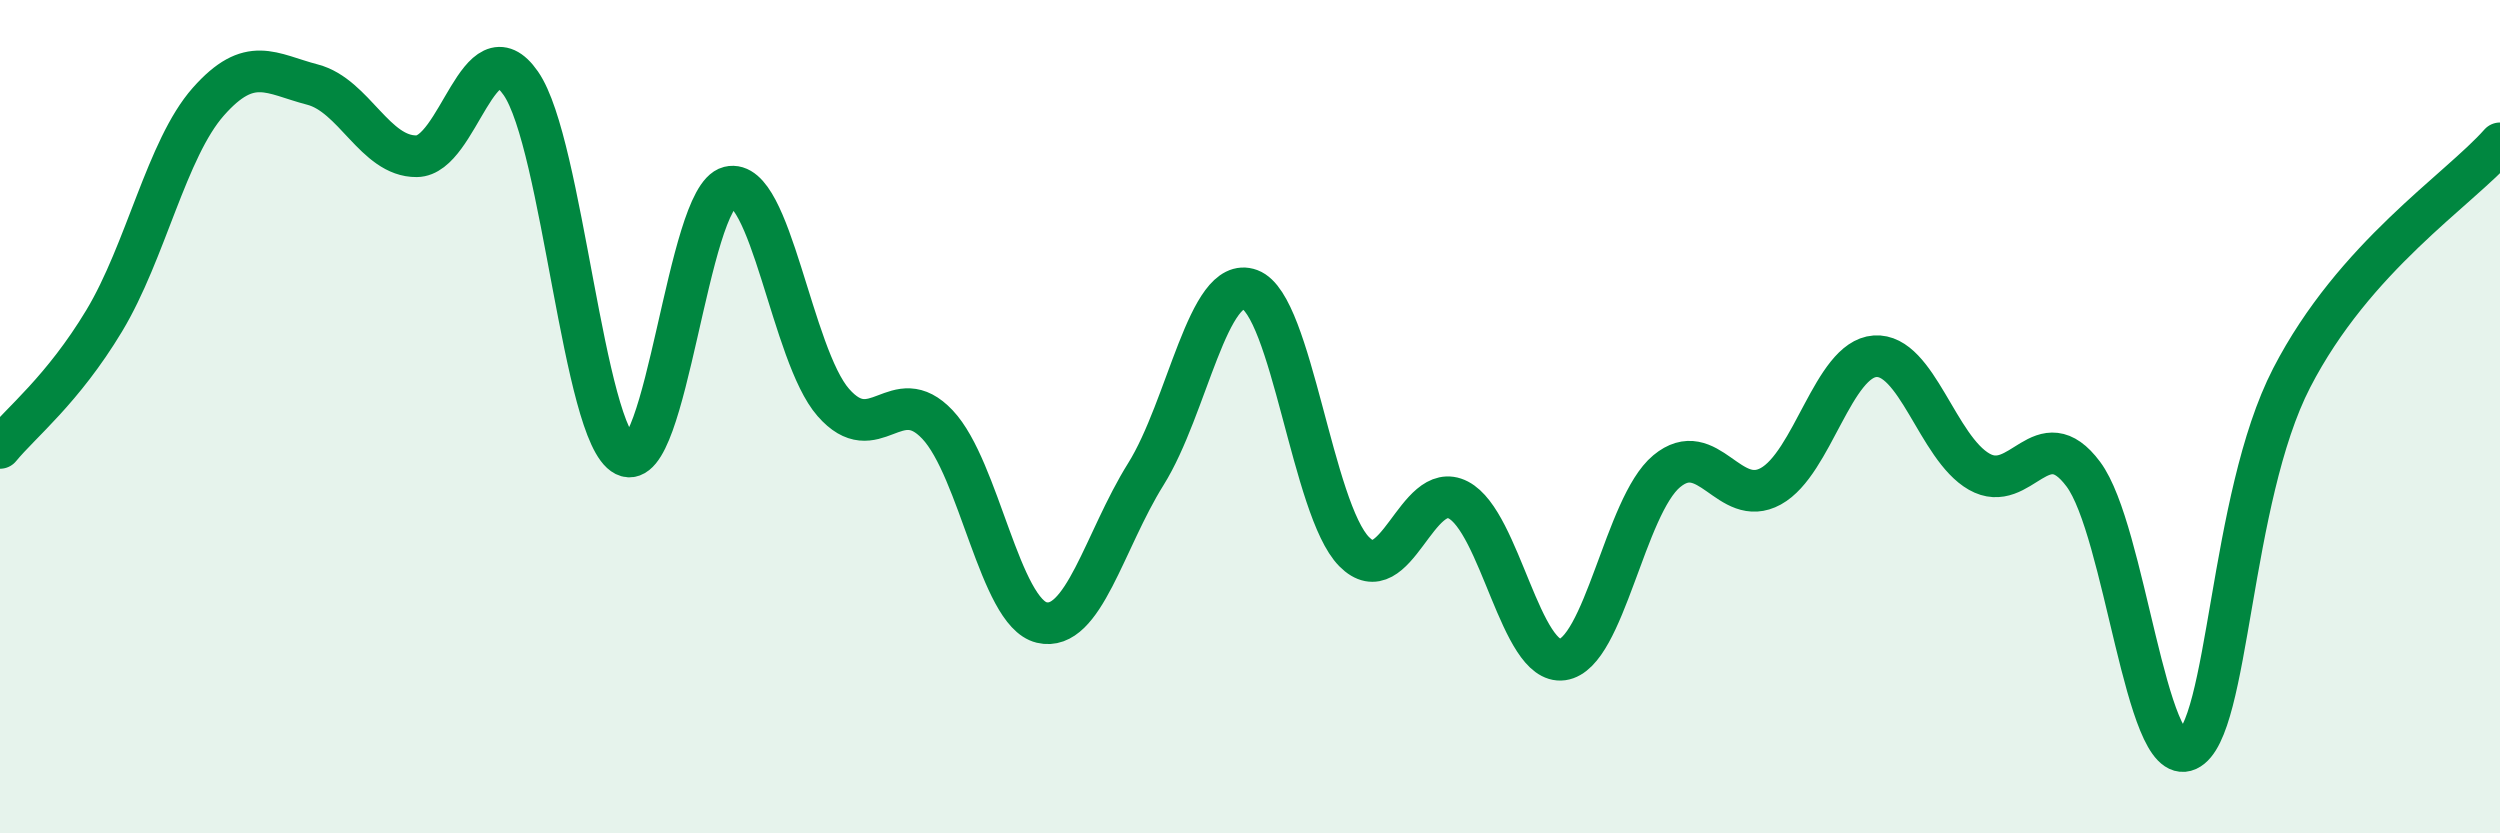
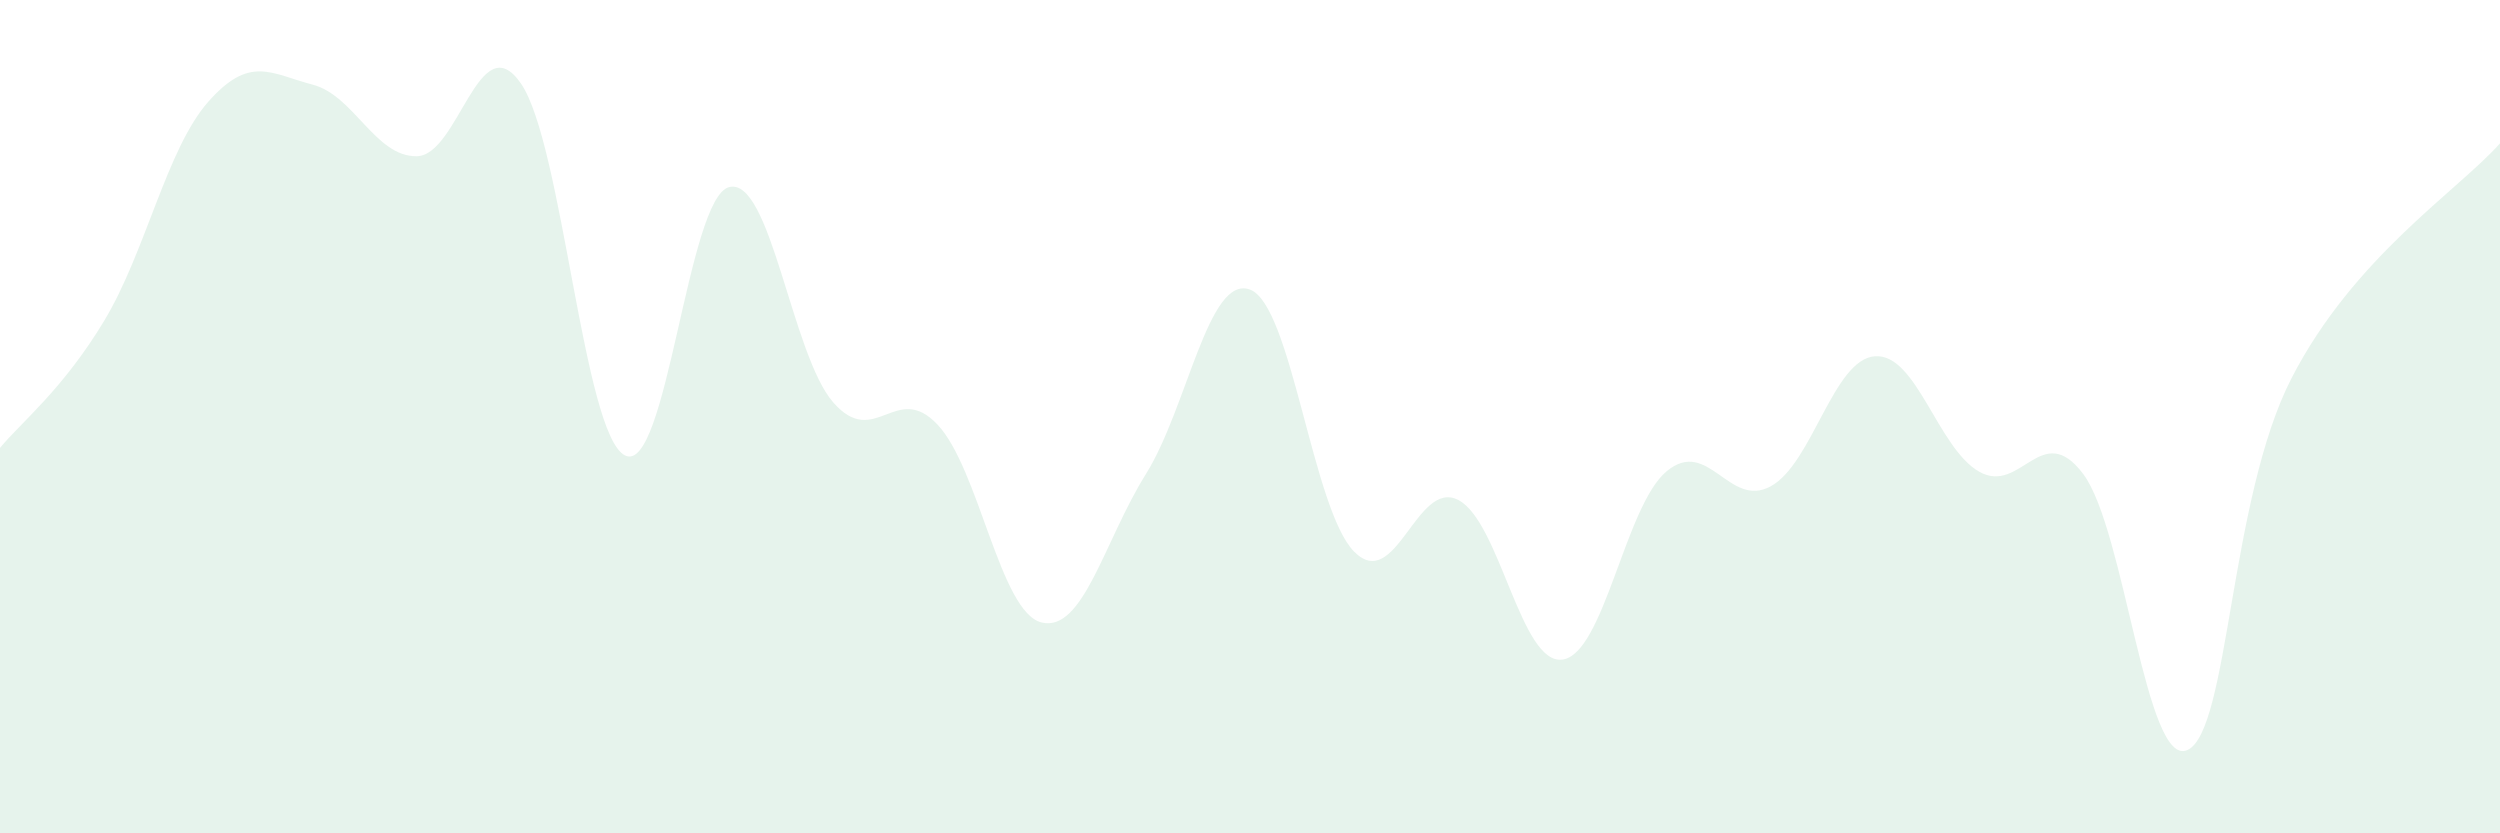
<svg xmlns="http://www.w3.org/2000/svg" width="60" height="20" viewBox="0 0 60 20">
  <path d="M 0,10.75 C 0.5,10.14 1.5,9.36 2.5,7.7 C 3.5,6.04 4,3.57 5,2.44 C 6,1.31 6.5,1.77 7.5,2.03 C 8.5,2.29 9,3.76 10,3.75 C 11,3.74 11.5,0.56 12.5,2 C 13.5,3.44 14,10.43 15,10.93 C 16,11.43 16.5,4.74 17.5,4.49 C 18.5,4.24 19,8.52 20,9.66 C 21,10.8 21.5,9.13 22.5,10.19 C 23.5,11.25 24,14.7 25,14.94 C 26,15.18 26.5,12.98 27.5,11.38 C 28.5,9.78 29,6.58 30,6.95 C 31,7.32 31.5,12.23 32.5,13.24 C 33.5,14.25 34,11.48 35,12 C 36,12.52 36.5,15.97 37.5,15.83 C 38.5,15.69 39,12.14 40,11.31 C 41,10.48 41.5,12.22 42.5,11.67 C 43.5,11.12 44,8.62 45,8.55 C 46,8.48 46.5,10.75 47.5,11.32 C 48.5,11.89 49,10.04 50,11.38 C 51,12.72 51.5,18.46 52.5,18 C 53.5,17.54 53.5,11.98 55,9.07 C 56.5,6.16 59,4.57 60,3.44L60 20L0 20Z" fill="#008740" opacity="0.1" stroke-linecap="round" stroke-linejoin="round" />
-   <path d="M 0,10.75 C 0.5,10.14 1.5,9.36 2.5,7.7 C 3.5,6.04 4,3.57 5,2.44 C 6,1.31 6.5,1.77 7.5,2.03 C 8.5,2.29 9,3.76 10,3.75 C 11,3.74 11.5,0.56 12.5,2 C 13.5,3.44 14,10.43 15,10.93 C 16,11.43 16.5,4.74 17.5,4.49 C 18.5,4.24 19,8.52 20,9.66 C 21,10.8 21.5,9.13 22.5,10.19 C 23.5,11.25 24,14.7 25,14.94 C 26,15.18 26.5,12.98 27.5,11.38 C 28.5,9.78 29,6.58 30,6.95 C 31,7.32 31.5,12.23 32.5,13.24 C 33.5,14.25 34,11.48 35,12 C 36,12.52 36.5,15.97 37.5,15.83 C 38.5,15.69 39,12.14 40,11.31 C 41,10.48 41.5,12.22 42.5,11.67 C 43.5,11.12 44,8.62 45,8.55 C 46,8.48 46.5,10.75 47.5,11.32 C 48.5,11.89 49,10.04 50,11.38 C 51,12.72 51.5,18.46 52.5,18 C 53.5,17.54 53.5,11.98 55,9.07 C 56.5,6.16 59,4.57 60,3.44" stroke="#008740" stroke-width="1" fill="none" stroke-linecap="round" stroke-linejoin="round" />
</svg>